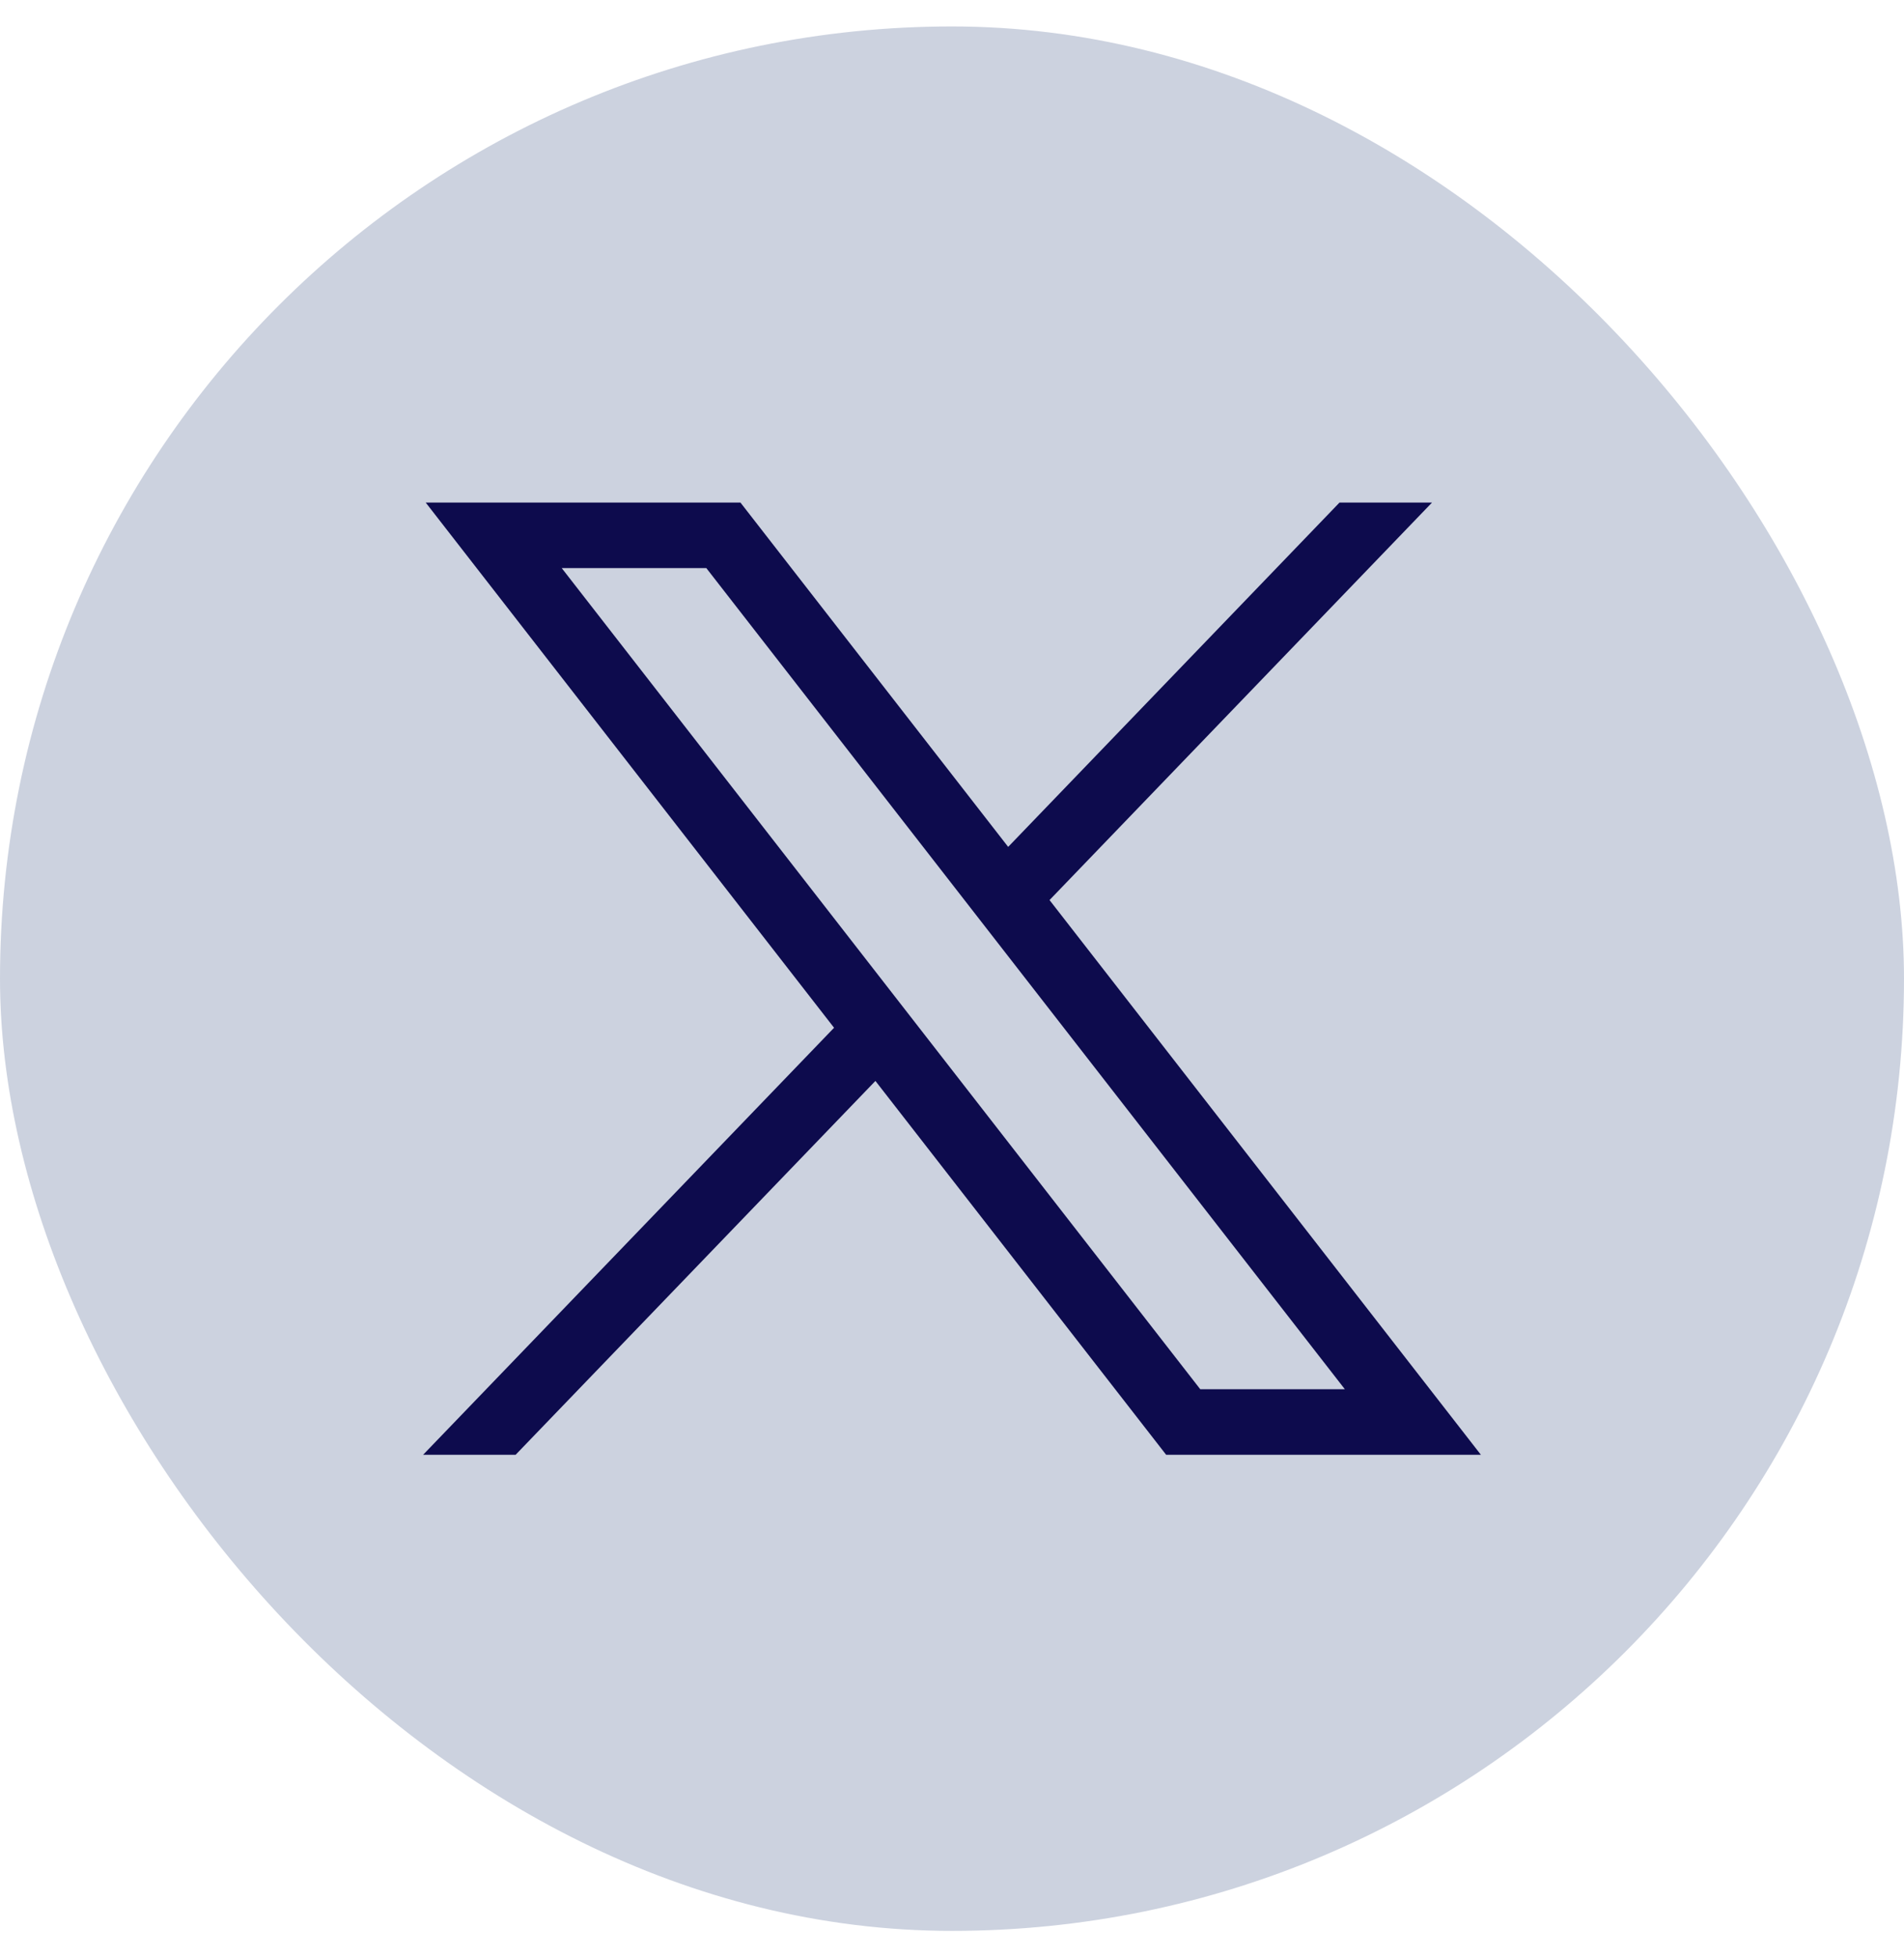
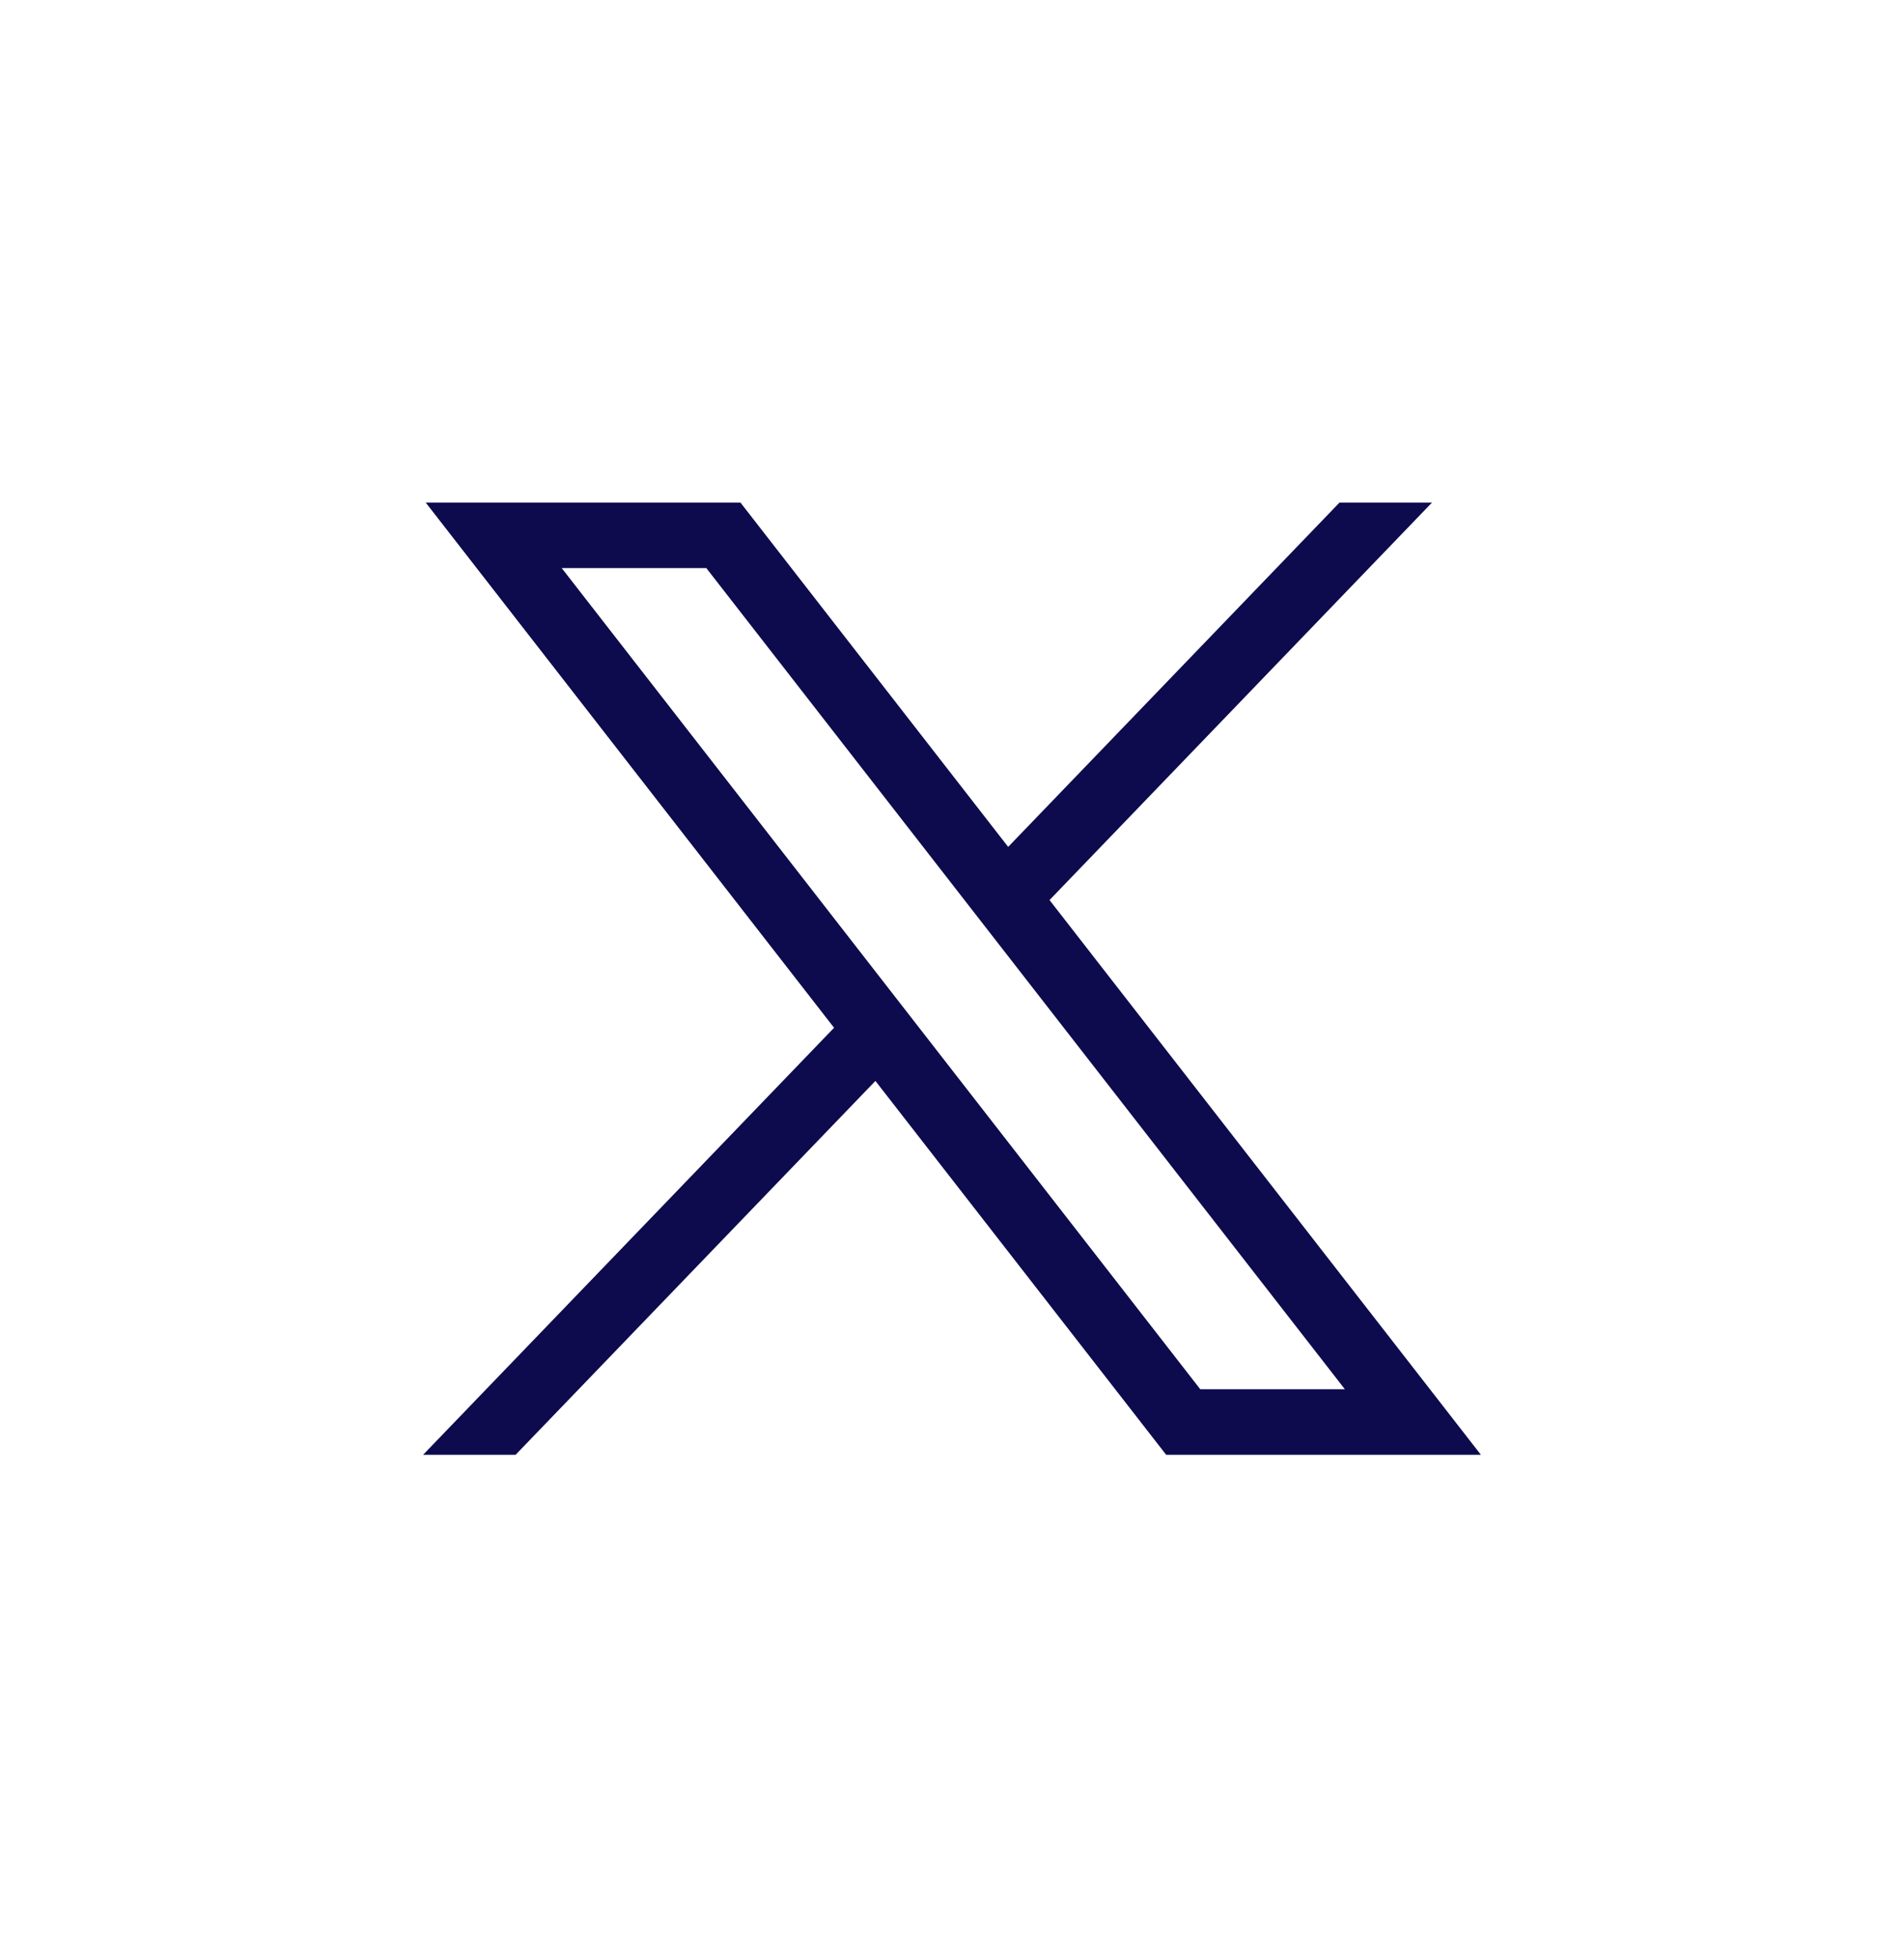
<svg xmlns="http://www.w3.org/2000/svg" width="36" height="37" viewBox="0 0 36 37" fill="none">
-   <rect y="0.5" width="36" height="36" rx="18" fill="#CCD2DF" />
  <path d="M8.049 9.5L15.77 19.428L8 27.5H9.749L16.552 20.433L22.049 27.5H28L19.844 17.014L27.076 9.5H25.327L19.062 16.009L14 9.5H8.049ZM10.621 10.739H13.355L25.428 26.261H22.694L10.621 10.739Z" fill="#0D0B4D" />
</svg>